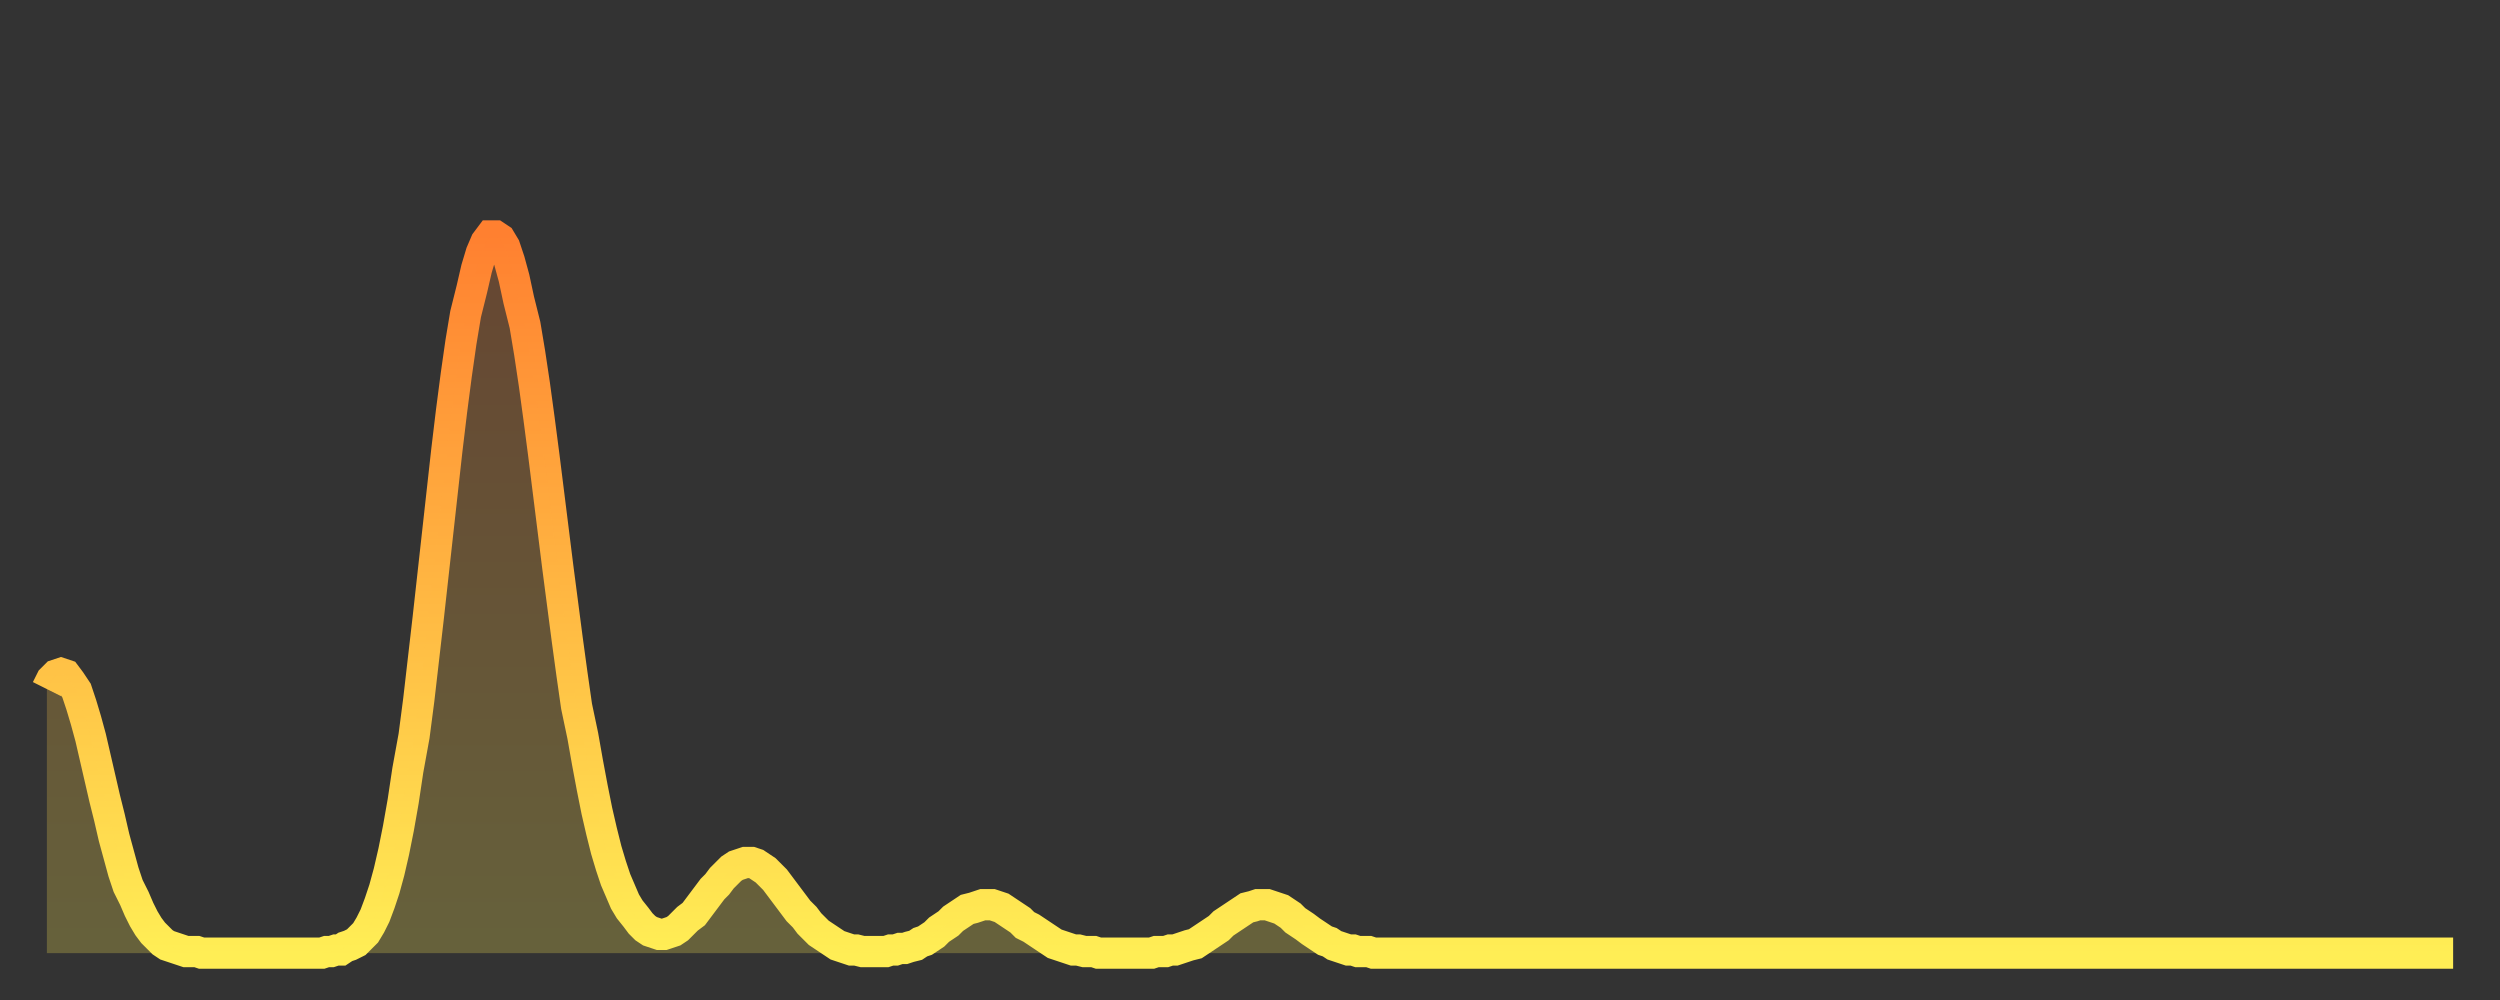
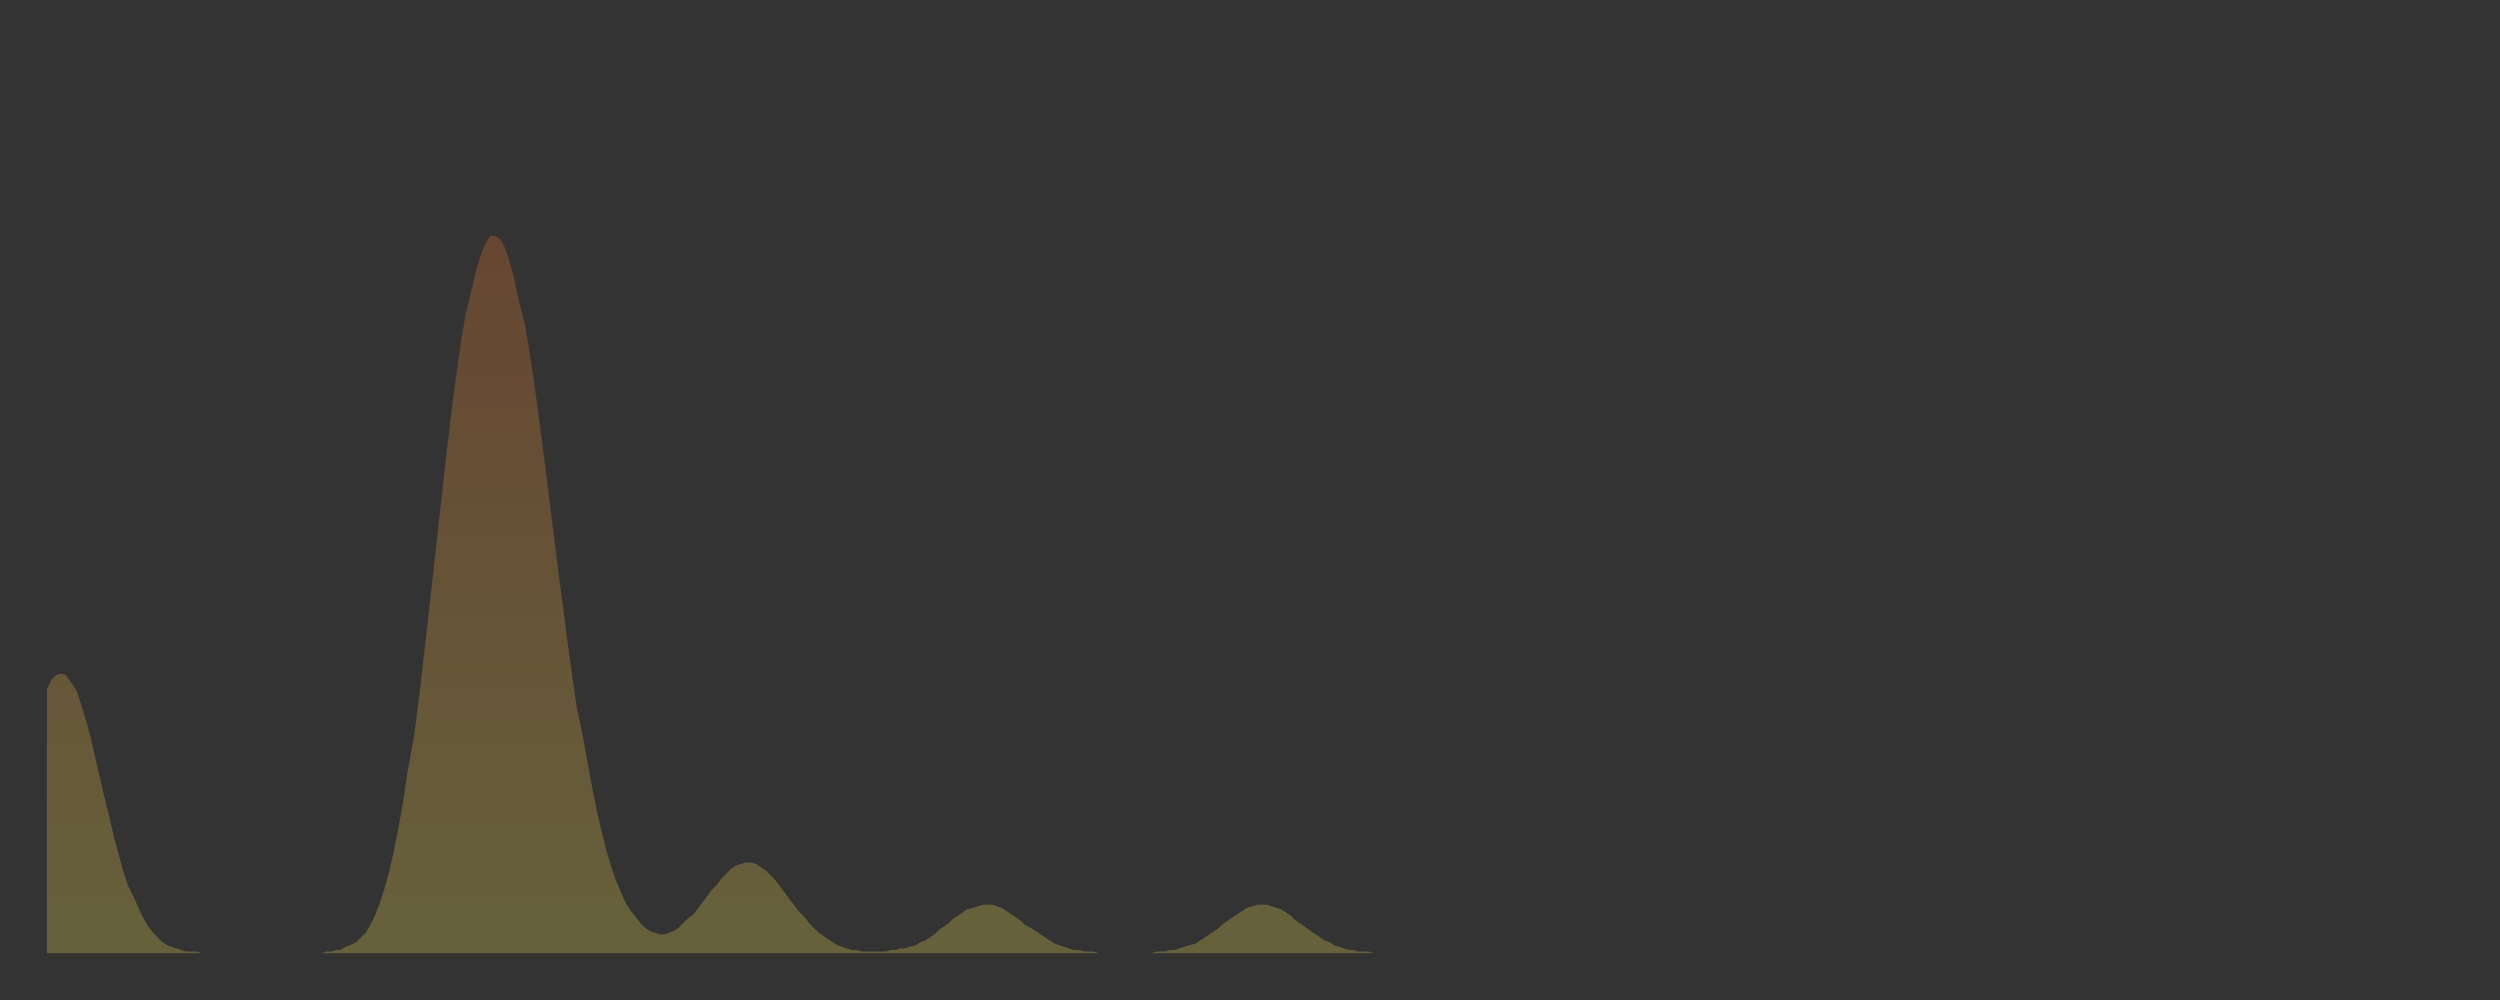
<svg xmlns="http://www.w3.org/2000/svg" baseProfile="full" height="64" version="1.1" width="160">
  <rect width="100%" height="100%" fill="#333333" stroke="none" />
  <defs>
    <linearGradient id="id2016936" x1="0" x2="0" y1="0" y2="1">
      <stop offset="0%" stop-color="#ff8030" />
      <stop offset="50%" stop-color="#ffb742" />
      <stop offset="100%" stop-color="#ffee55" />
    </linearGradient>
  </defs>
  <g transform="translate(3,3)">
    <g>
-       <path d="M 0.0 41.1 0.3 40.5 0.6 40.2 0.9 40.1 1.2 40.2 1.5 40.6 1.9 41.2 2.2 42.1 2.5 43.1 2.8 44.2 3.1 45.5 3.4 46.8 3.7 48.1 4.0 49.3 4.3 50.6 4.6 51.7 4.9 52.8 5.2 53.7 5.6 54.5 5.9 55.2 6.2 55.8 6.5 56.3 6.8 56.7 7.1 57.0 7.4 57.3 7.7 57.5 8.0 57.6 8.3 57.7 8.6 57.8 8.9 57.9 9.3 57.9 9.6 57.9 9.9 58.0 10.2 58.0 10.5 58.0 10.8 58.0 11.1 58.0 11.4 58.0 11.7 58.0 12.0 58.0 12.3 58.0 12.7 58.0 13.0 58.0 13.3 58.0 13.6 58.0 13.9 58.0 14.2 58.0 14.5 58.0 14.8 58.0 15.1 58.0 15.4 58.0 15.7 58.0 16.0 58.0 16.4 58.0 16.7 58.0 17.0 58.0 17.3 58.0 17.6 58.0 17.9 57.9 18.2 57.9 18.5 57.8 18.8 57.8 19.1 57.6 19.4 57.5 19.8 57.3 20.1 57.0 20.4 56.7 20.7 56.2 21.0 55.6 21.3 54.8 21.6 53.9 21.9 52.8 22.2 51.5 22.5 50.0 22.8 48.3 23.1 46.3 23.5 44.1 23.8 41.8 24.1 39.2 24.4 36.6 24.7 33.9 25.0 31.2 25.3 28.5 25.6 25.8 25.9 23.3 26.2 21.0 26.5 18.9 26.8 17.1 27.2 15.5 27.5 14.2 27.8 13.2 28.1 12.5 28.4 12.1 28.7 12.1 29.0 12.3 29.3 12.8 29.6 13.7 29.9 14.8 30.2 16.2 30.6 17.8 30.9 19.6 31.2 21.6 31.5 23.8 31.8 26.1 32.1 28.5 32.4 30.9 32.7 33.3 33.0 35.6 33.3 37.9 33.6 40.1 33.9 42.2 34.3 44.1 34.6 45.8 34.9 47.4 35.2 48.9 35.5 50.2 35.8 51.4 36.1 52.4 36.4 53.3 36.7 54.0 37.0 54.7 37.3 55.2 37.7 55.7 38.0 56.1 38.3 56.4 38.6 56.6 38.9 56.7 39.2 56.8 39.5 56.8 39.8 56.7 40.1 56.6 40.4 56.4 40.7 56.1 41.0 55.8 41.4 55.5 41.7 55.1 42.0 54.7 42.3 54.3 42.6 53.9 42.9 53.6 43.2 53.2 43.5 52.9 43.8 52.6 44.1 52.4 44.4 52.3 44.7 52.2 45.1 52.2 45.4 52.3 45.7 52.5 46.0 52.7 46.3 53.0 46.6 53.3 46.9 53.7 47.2 54.1 47.5 54.5 47.8 54.9 48.1 55.3 48.5 55.7 48.8 56.1 49.1 56.4 49.4 56.7 49.7 56.9 50.0 57.1 50.3 57.3 50.6 57.5 50.9 57.6 51.2 57.7 51.5 57.8 51.8 57.8 52.2 57.9 52.5 57.9 52.8 57.9 53.1 57.9 53.4 57.9 53.7 57.9 54.0 57.8 54.3 57.8 54.6 57.7 54.9 57.7 55.2 57.6 55.6 57.5 55.9 57.3 56.2 57.2 56.5 57.0 56.8 56.8 57.1 56.5 57.4 56.3 57.7 56.1 58.0 55.8 58.3 55.6 58.6 55.4 58.9 55.2 59.3 55.1 59.6 55.0 59.9 54.9 60.2 54.9 60.5 54.9 60.8 55.0 61.1 55.1 61.4 55.3 61.7 55.5 62.0 55.7 62.3 55.9 62.6 56.2 63.0 56.4 63.3 56.6 63.6 56.8 63.9 57.0 64.2 57.2 64.5 57.4 64.8 57.5 65.1 57.6 65.4 57.7 65.7 57.8 66.0 57.8 66.4 57.9 66.7 57.9 67.0 57.9 67.3 58.0 67.6 58.0 67.9 58.0 68.2 58.0 68.5 58.0 68.8 58.0 69.1 58.0 69.4 58.0 69.7 58.0 70.1 58.0 70.4 58.0 70.7 58.0 71.0 57.9 71.3 57.9 71.6 57.9 71.9 57.8 72.2 57.8 72.5 57.7 72.8 57.6 73.1 57.5 73.5 57.4 73.8 57.2 74.1 57.0 74.4 56.8 74.7 56.6 75.0 56.4 75.3 56.1 75.6 55.9 75.9 55.7 76.2 55.5 76.5 55.3 76.8 55.1 77.2 55.0 77.5 54.9 77.8 54.9 78.1 54.9 78.4 55.0 78.7 55.1 79.0 55.2 79.3 55.4 79.6 55.6 79.9 55.9 80.2 56.1 80.5 56.3 80.9 56.6 81.2 56.8 81.5 57.0 81.8 57.2 82.1 57.3 82.4 57.5 82.7 57.6 83.0 57.7 83.3 57.8 83.6 57.8 83.9 57.9 84.3 57.9 84.6 57.9 84.9 58.0 85.2 58.0 85.5 58.0 85.8 58.0 86.1 58.0 86.4 58.0 86.7 58.0 87.0 58.0 87.3 58.0 87.6 58.0 88.0 58.0 88.3 58.0 88.6 58.0 88.9 58.0 89.2 58.0 89.5 58.0 89.8 58.0 90.1 58.0 90.4 58.0 90.7 58.0 91.0 58.0 91.4 58.0 91.7 58.0 92.0 58.0 92.3 58.0 92.6 58.0 92.9 58.0 93.2 58.0 93.5 58.0 93.8 58.0 94.1 58.0 94.4 58.0 94.7 58.0 95.1 58.0 95.4 58.0 95.7 58.0 96.0 58.0 96.3 58.0 96.6 58.0 96.9 58.0 97.2 58.0 97.5 58.0 97.8 58.0 98.1 58.0 98.4 58.0 98.8 58.0 99.1 58.0 99.4 58.0 99.7 58.0 100.0 58.0 100.3 58.0 100.6 58.0 100.9 58.0 101.2 58.0 101.5 58.0 101.8 58.0 102.2 58.0 102.5 58.0 102.8 58.0 103.1 58.0 103.4 58.0 103.7 58.0 104.0 58.0 104.3 58.0 104.6 58.0 104.9 58.0 105.2 58.0 105.5 58.0 105.9 58.0 106.2 58.0 106.5 58.0 106.8 58.0 107.1 58.0 107.4 58.0 107.7 58.0 108.0 58.0 108.3 58.0 108.6 58.0 108.9 58.0 109.3 58.0 109.6 58.0 109.9 58.0 110.2 58.0 110.5 58.0 110.8 58.0 111.1 58.0 111.4 58.0 111.7 58.0 112.0 58.0 112.3 58.0 112.6 58.0 113.0 58.0 113.3 58.0 113.6 58.0 113.9 58.0 114.2 58.0 114.5 58.0 114.8 58.0 115.1 58.0 115.4 58.0 115.7 58.0 116.0 58.0 116.3 58.0 116.7 58.0 117.0 58.0 117.3 58.0 117.6 58.0 117.9 58.0 118.2 58.0 118.5 58.0 118.8 58.0 119.1 58.0 119.4 58.0 119.7 58.0 120.1 58.0 120.4 58.0 120.7 58.0 121.0 58.0 121.3 58.0 121.6 58.0 121.9 58.0 122.2 58.0 122.5 58.0 122.8 58.0 123.1 58.0 123.4 58.0 123.8 58.0 124.1 58.0 124.4 58.0 124.7 58.0 125.0 58.0 125.3 58.0 125.6 58.0 125.9 58.0 126.2 58.0 126.5 58.0 126.8 58.0 127.2 58.0 127.5 58.0 127.8 58.0 128.1 58.0 128.4 58.0 128.7 58.0 129.0 58.0 129.3 58.0 129.6 58.0 129.9 58.0 130.2 58.0 130.5 58.0 130.9 58.0 131.2 58.0 131.5 58.0 131.8 58.0 132.1 58.0 132.4 58.0 132.7 58.0 133.0 58.0 133.3 58.0 133.6 58.0 133.9 58.0 134.2 58.0 134.6 58.0 134.9 58.0 135.2 58.0 135.5 58.0 135.8 58.0 136.1 58.0 136.4 58.0 136.7 58.0 137.0 58.0 137.3 58.0 137.6 58.0 138.0 58.0 138.3 58.0 138.6 58.0 138.9 58.0 139.2 58.0 139.5 58.0 139.8 58.0 140.1 58.0 140.4 58.0 140.7 58.0 141.0 58.0 141.3 58.0 141.7 58.0 142.0 58.0 142.3 58.0 142.6 58.0 142.9 58.0 143.2 58.0 143.5 58.0 143.8 58.0 144.1 58.0 144.4 58.0 144.7 58.0 145.1 58.0 145.4 58.0 145.7 58.0 146.0 58.0 146.3 58.0 146.6 58.0 146.9 58.0 147.2 58.0 147.5 58.0 147.8 58.0 148.1 58.0 148.4 58.0 148.8 58.0 149.1 58.0 149.4 58.0 149.7 58.0 150.0 58.0 150.3 58.0 150.6 58.0 150.9 58.0 151.2 58.0 151.5 58.0 151.8 58.0 152.1 58.0 152.5 58.0 152.8 58.0 153.1 58.0 153.4 58.0 153.7 58.0 154.0 58.0" fill="none" id="graph-curve" opacity="1" stroke="url(#id2016936)" stroke-width="2" />
      <path d="M 0 58 L 0.0 41.1 0.3 40.5 0.6 40.2 0.9 40.1 1.2 40.2 1.5 40.6 1.9 41.2 2.2 42.1 2.5 43.1 2.8 44.2 3.1 45.5 3.4 46.8 3.7 48.1 4.0 49.3 4.3 50.6 4.6 51.7 4.9 52.8 5.2 53.7 5.6 54.5 5.9 55.2 6.2 55.8 6.5 56.3 6.8 56.7 7.1 57.0 7.4 57.3 7.7 57.5 8.0 57.6 8.3 57.7 8.6 57.8 8.9 57.9 9.3 57.9 9.6 57.9 9.9 58.0 10.2 58.0 10.5 58.0 10.8 58.0 11.1 58.0 11.4 58.0 11.7 58.0 12.0 58.0 12.3 58.0 12.7 58.0 13.0 58.0 13.3 58.0 13.6 58.0 13.9 58.0 14.2 58.0 14.5 58.0 14.8 58.0 15.1 58.0 15.4 58.0 15.7 58.0 16.0 58.0 16.4 58.0 16.7 58.0 17.0 58.0 17.3 58.0 17.6 58.0 17.9 57.9 18.2 57.9 18.5 57.8 18.8 57.8 19.1 57.6 19.4 57.5 19.8 57.3 20.1 57.0 20.4 56.7 20.7 56.2 21.0 55.6 21.3 54.8 21.6 53.9 21.9 52.8 22.2 51.5 22.5 50.0 22.8 48.3 23.1 46.3 23.5 44.1 23.8 41.8 24.1 39.2 24.4 36.6 24.7 33.9 25.0 31.2 25.3 28.5 25.6 25.8 25.9 23.3 26.2 21.0 26.5 18.9 26.8 17.1 27.2 15.5 27.5 14.2 27.8 13.2 28.1 12.5 28.4 12.1 28.7 12.1 29.0 12.3 29.3 12.8 29.6 13.7 29.9 14.8 30.2 16.2 30.6 17.8 30.9 19.6 31.2 21.6 31.5 23.8 31.8 26.1 32.1 28.5 32.4 30.9 32.7 33.3 33.0 35.6 33.3 37.9 33.6 40.1 33.9 42.2 34.3 44.1 34.6 45.8 34.9 47.4 35.2 48.9 35.5 50.2 35.8 51.4 36.1 52.4 36.4 53.3 36.7 54.0 37.0 54.7 37.3 55.2 37.7 55.7 38.0 56.1 38.3 56.4 38.6 56.6 38.9 56.7 39.2 56.8 39.5 56.8 39.8 56.7 40.1 56.6 40.4 56.4 40.7 56.1 41.0 55.8 41.4 55.5 41.7 55.1 42.0 54.7 42.3 54.3 42.6 53.9 42.9 53.6 43.2 53.2 43.5 52.9 43.8 52.6 44.1 52.4 44.4 52.3 44.7 52.2 45.1 52.2 45.4 52.3 45.7 52.5 46.0 52.7 46.3 53.0 46.6 53.3 46.9 53.7 47.2 54.1 47.5 54.5 47.8 54.9 48.1 55.3 48.5 55.7 48.8 56.1 49.1 56.4 49.4 56.7 49.7 56.9 50.0 57.1 50.3 57.3 50.6 57.5 50.9 57.6 51.2 57.7 51.5 57.8 51.8 57.8 52.2 57.9 52.5 57.9 52.8 57.9 53.1 57.9 53.4 57.9 53.7 57.9 54.0 57.8 54.3 57.8 54.6 57.7 54.9 57.7 55.2 57.6 55.6 57.5 55.9 57.3 56.2 57.2 56.5 57.0 56.8 56.8 57.1 56.5 57.4 56.3 57.7 56.1 58.0 55.8 58.3 55.6 58.6 55.4 58.9 55.2 59.3 55.1 59.6 55.0 59.9 54.9 60.2 54.9 60.5 54.9 60.8 55.0 61.1 55.1 61.4 55.3 61.7 55.5 62.0 55.7 62.3 55.9 62.6 56.2 63.0 56.4 63.3 56.6 63.6 56.8 63.9 57.0 64.2 57.2 64.5 57.4 64.8 57.5 65.1 57.6 65.4 57.7 65.7 57.8 66.0 57.8 66.4 57.9 66.7 57.9 67.0 57.9 67.3 58.0 67.6 58.0 67.9 58.0 68.2 58.0 68.5 58.0 68.8 58.0 69.1 58.0 69.4 58.0 69.7 58.0 70.1 58.0 70.4 58.0 70.7 58.0 71.0 57.9 71.3 57.9 71.6 57.9 71.9 57.8 72.2 57.8 72.5 57.7 72.8 57.6 73.1 57.5 73.5 57.4 73.8 57.2 74.1 57.0 74.4 56.8 74.7 56.6 75.0 56.4 75.3 56.1 75.6 55.9 75.9 55.7 76.2 55.5 76.5 55.3 76.8 55.1 77.2 55.0 77.5 54.9 77.8 54.9 78.1 54.9 78.4 55.0 78.7 55.1 79.0 55.2 79.3 55.4 79.6 55.6 79.9 55.9 80.2 56.1 80.5 56.3 80.9 56.6 81.2 56.8 81.5 57.0 81.8 57.2 82.1 57.3 82.4 57.5 82.7 57.6 83.0 57.7 83.3 57.8 83.6 57.8 83.9 57.9 84.3 57.9 84.6 57.9 84.9 58.0 85.2 58.0 85.5 58.0 85.8 58.0 86.1 58.0 86.4 58.0 86.7 58.0 87.0 58.0 87.3 58.0 87.6 58.0 88.0 58.0 88.3 58.0 88.6 58.0 88.9 58.0 89.2 58.0 89.5 58.0 89.8 58.0 90.1 58.0 90.4 58.0 90.7 58.0 91.0 58.0 91.4 58.0 91.7 58.0 92.0 58.0 92.3 58.0 92.6 58.0 92.9 58.0 93.2 58.0 93.5 58.0 93.8 58.0 94.1 58.0 94.4 58.0 94.7 58.0 95.1 58.0 95.4 58.0 95.7 58.0 96.0 58.0 96.3 58.0 96.6 58.0 96.9 58.0 97.2 58.0 97.5 58.0 97.8 58.0 98.1 58.0 98.4 58.0 98.8 58.0 99.1 58.0 99.4 58.0 99.7 58.0 100.0 58.0 100.3 58.0 100.6 58.0 100.9 58.0 101.2 58.0 101.5 58.0 101.8 58.0 102.2 58.0 102.5 58.0 102.8 58.0 103.1 58.0 103.4 58.0 103.7 58.0 104.0 58.0 104.3 58.0 104.6 58.0 104.9 58.0 105.2 58.0 105.5 58.0 105.9 58.0 106.2 58.0 106.5 58.0 106.8 58.0 107.1 58.0 107.4 58.0 107.7 58.0 108.0 58.0 108.3 58.0 108.6 58.0 108.9 58.0 109.3 58.0 109.6 58.0 109.9 58.0 110.2 58.0 110.5 58.0 110.8 58.0 111.1 58.0 111.4 58.0 111.7 58.0 112.0 58.0 112.3 58.0 112.6 58.0 113.0 58.0 113.3 58.0 113.6 58.0 113.9 58.0 114.2 58.0 114.5 58.0 114.8 58.0 115.1 58.0 115.4 58.0 115.7 58.0 116.0 58.0 116.3 58.0 116.7 58.0 117.0 58.0 117.3 58.0 117.6 58.0 117.9 58.0 118.2 58.0 118.5 58.0 118.8 58.0 119.1 58.0 119.4 58.0 119.7 58.0 120.1 58.0 120.4 58.0 120.7 58.0 121.0 58.0 121.3 58.0 121.6 58.0 121.9 58.0 122.2 58.0 122.5 58.0 122.8 58.0 123.1 58.0 123.4 58.0 123.8 58.0 124.1 58.0 124.4 58.0 124.7 58.0 125.0 58.0 125.3 58.0 125.6 58.0 125.9 58.0 126.2 58.0 126.5 58.0 126.8 58.0 127.2 58.0 127.5 58.0 127.8 58.0 128.1 58.0 128.4 58.0 128.7 58.0 129.0 58.0 129.3 58.0 129.6 58.0 129.9 58.0 130.2 58.0 130.5 58.0 130.9 58.0 131.2 58.0 131.5 58.0 131.8 58.0 132.1 58.0 132.4 58.0 132.7 58.0 133.0 58.0 133.3 58.0 133.6 58.0 133.9 58.0 134.2 58.0 134.6 58.0 134.9 58.0 135.2 58.0 135.5 58.0 135.8 58.0 136.1 58.0 136.4 58.0 136.7 58.0 137.0 58.0 137.3 58.0 137.6 58.0 138.0 58.0 138.3 58.0 138.6 58.0 138.9 58.0 139.2 58.0 139.5 58.0 139.8 58.0 140.1 58.0 140.4 58.0 140.7 58.0 141.0 58.0 141.3 58.0 141.7 58.0 142.0 58.0 142.3 58.0 142.6 58.0 142.9 58.0 143.2 58.0 143.5 58.0 143.8 58.0 144.1 58.0 144.4 58.0 144.7 58.0 145.1 58.0 145.4 58.0 145.7 58.0 146.0 58.0 146.3 58.0 146.6 58.0 146.9 58.0 147.2 58.0 147.5 58.0 147.8 58.0 148.1 58.0 148.4 58.0 148.8 58.0 149.1 58.0 149.4 58.0 149.7 58.0 150.0 58.0 150.3 58.0 150.6 58.0 150.9 58.0 151.2 58.0 151.5 58.0 151.8 58.0 152.1 58.0 152.5 58.0 152.8 58.0 153.1 58.0 153.4 58.0 153.7 58.0 154.0 58.0 154 58" fill="url(#id2016936)" fill-opacity=".25" id="graph-shadow" />
    </g>
  </g>
</svg>